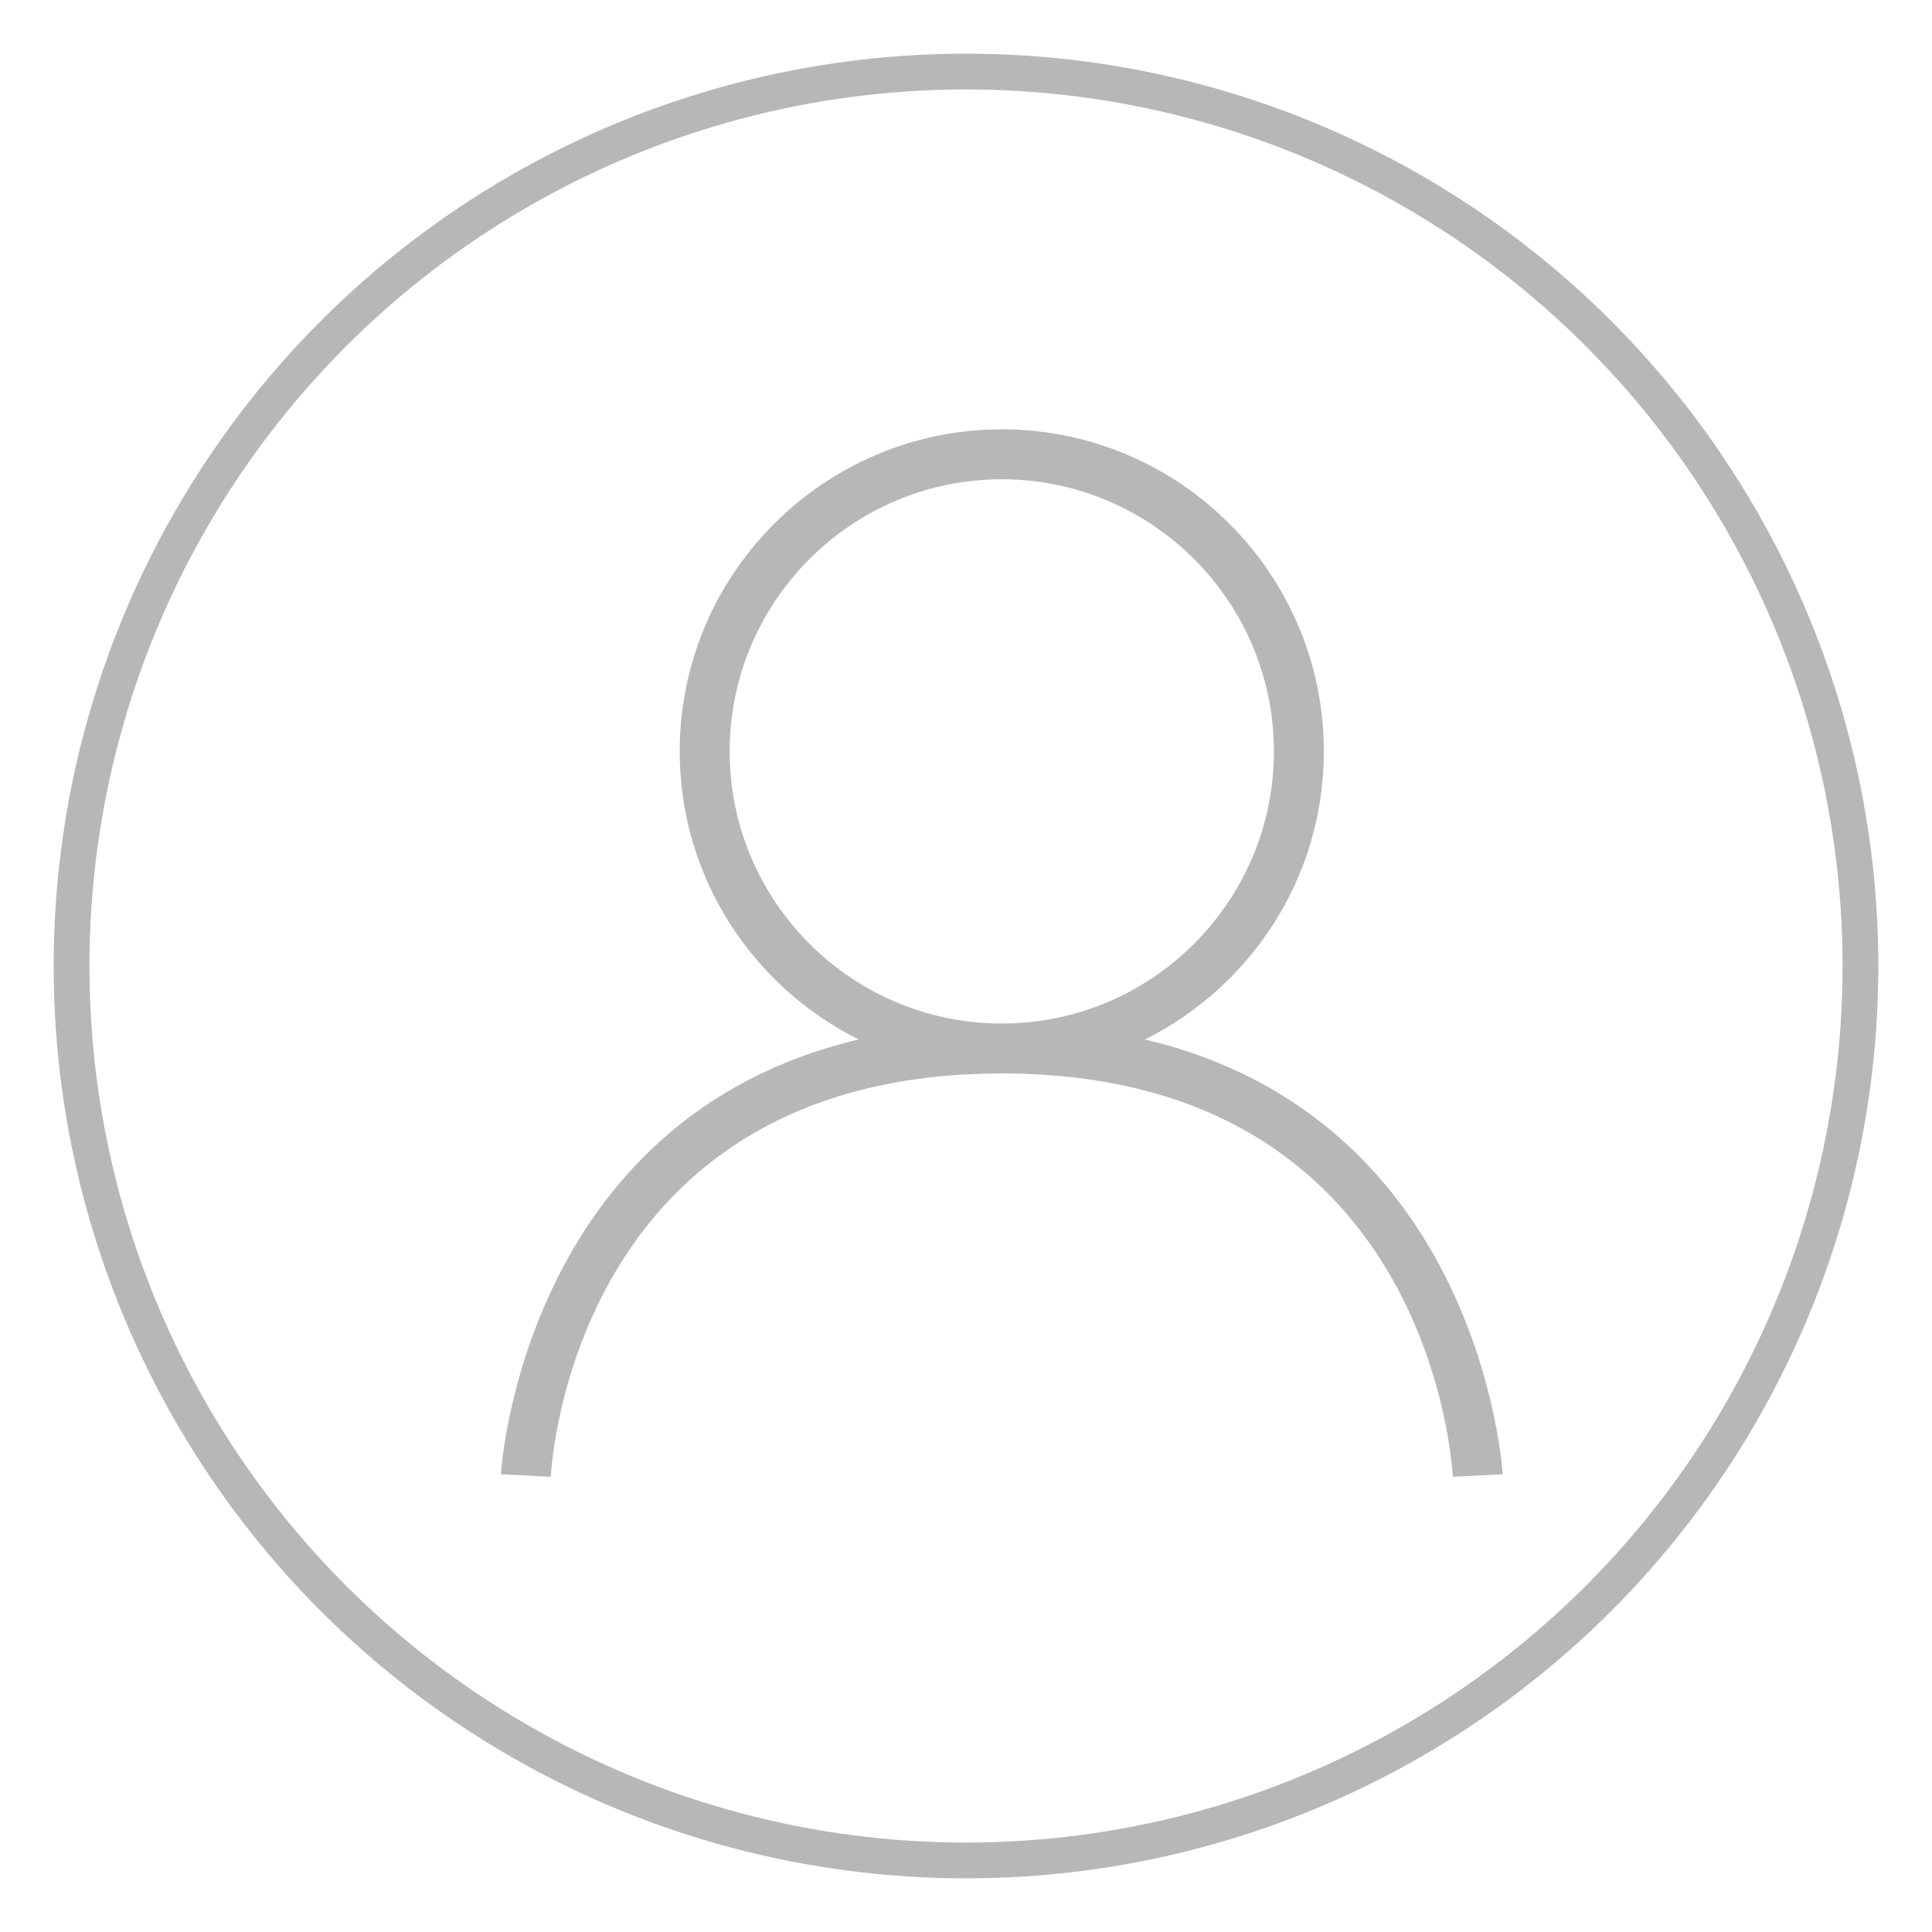
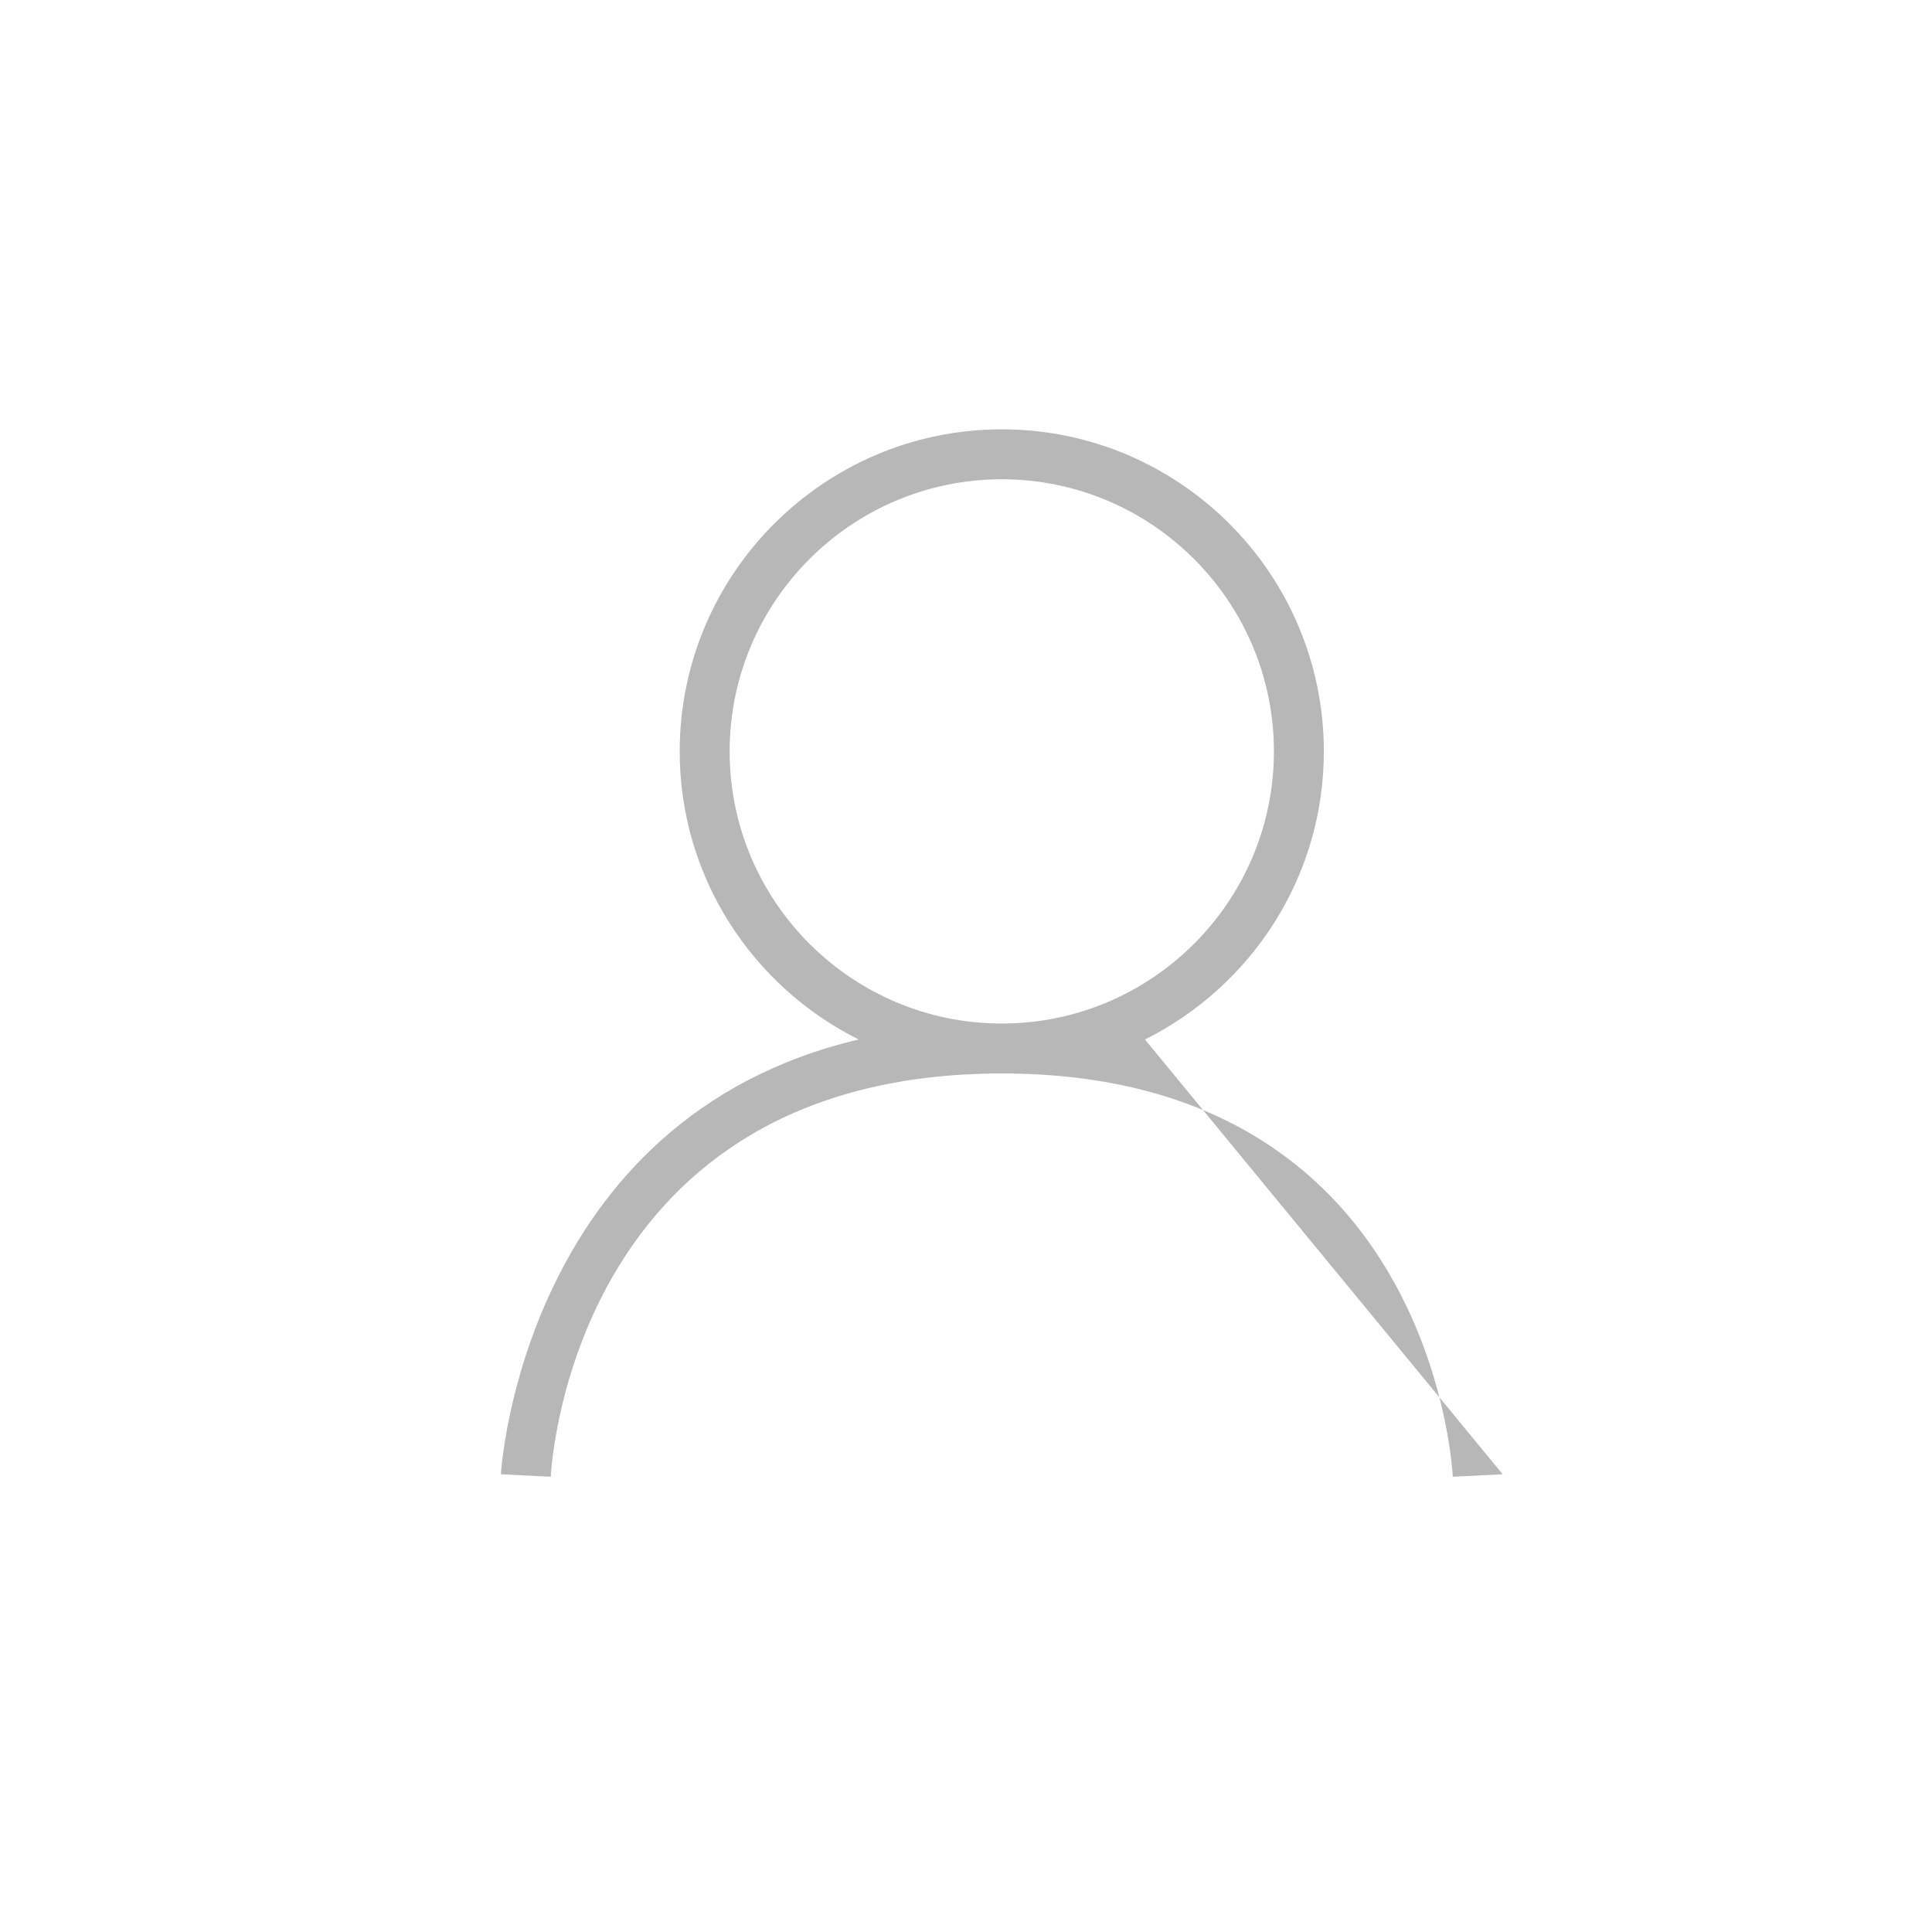
<svg xmlns="http://www.w3.org/2000/svg" width="27px" height="27px" viewBox="0 0 27 27" version="1.1">
  <title>Group 31</title>
  <g id="Page-1" stroke="none" stroke-width="1" fill="none" fill-rule="evenodd">
    <g id="detailPage_1440desktop" transform="translate(-516, -1165)">
      <g id="Group-31" transform="translate(517, 1166)">
-         <circle id="Oval" stroke="#B7B7B7" stroke-width="0.5" cx="12.5" cy="12.5" r="12.5" />
        <g id="noun-person-2211623" transform="translate(6, 5)" fill="#B7B7B7" fill-rule="nonzero">
-           <path d="M9.001,8.527 C10.48,7.789 11.501,6.264 11.501,4.501 C11.501,2.019 9.482,0 7,0 C4.519,0 2.499,2.019 2.499,4.501 C2.499,6.263 3.52,7.789 5,8.527 C0.309,9.633 0.003,14.547 0,14.603 L0.697,14.638 C0.708,14.408 1.058,9.002 7,9.002 C12.942,9.002 13.291,14.408 13.303,14.638 L14,14.603 C13.997,14.547 13.691,9.633 9,8.527 L9.001,8.527 Z M3.197,4.501 C3.197,2.404 4.903,0.698 7,0.698 C9.097,0.698 10.803,2.404 10.803,4.501 C10.803,6.598 9.097,8.304 7,8.304 C4.903,8.304 3.197,6.598 3.197,4.501 Z" id="Shape" />
+           <path d="M9.001,8.527 C10.48,7.789 11.501,6.264 11.501,4.501 C11.501,2.019 9.482,0 7,0 C4.519,0 2.499,2.019 2.499,4.501 C2.499,6.263 3.52,7.789 5,8.527 C0.309,9.633 0.003,14.547 0,14.603 L0.697,14.638 C0.708,14.408 1.058,9.002 7,9.002 C12.942,9.002 13.291,14.408 13.303,14.638 L14,14.603 L9.001,8.527 Z M3.197,4.501 C3.197,2.404 4.903,0.698 7,0.698 C9.097,0.698 10.803,2.404 10.803,4.501 C10.803,6.598 9.097,8.304 7,8.304 C4.903,8.304 3.197,6.598 3.197,4.501 Z" id="Shape" />
        </g>
      </g>
    </g>
  </g>
</svg>